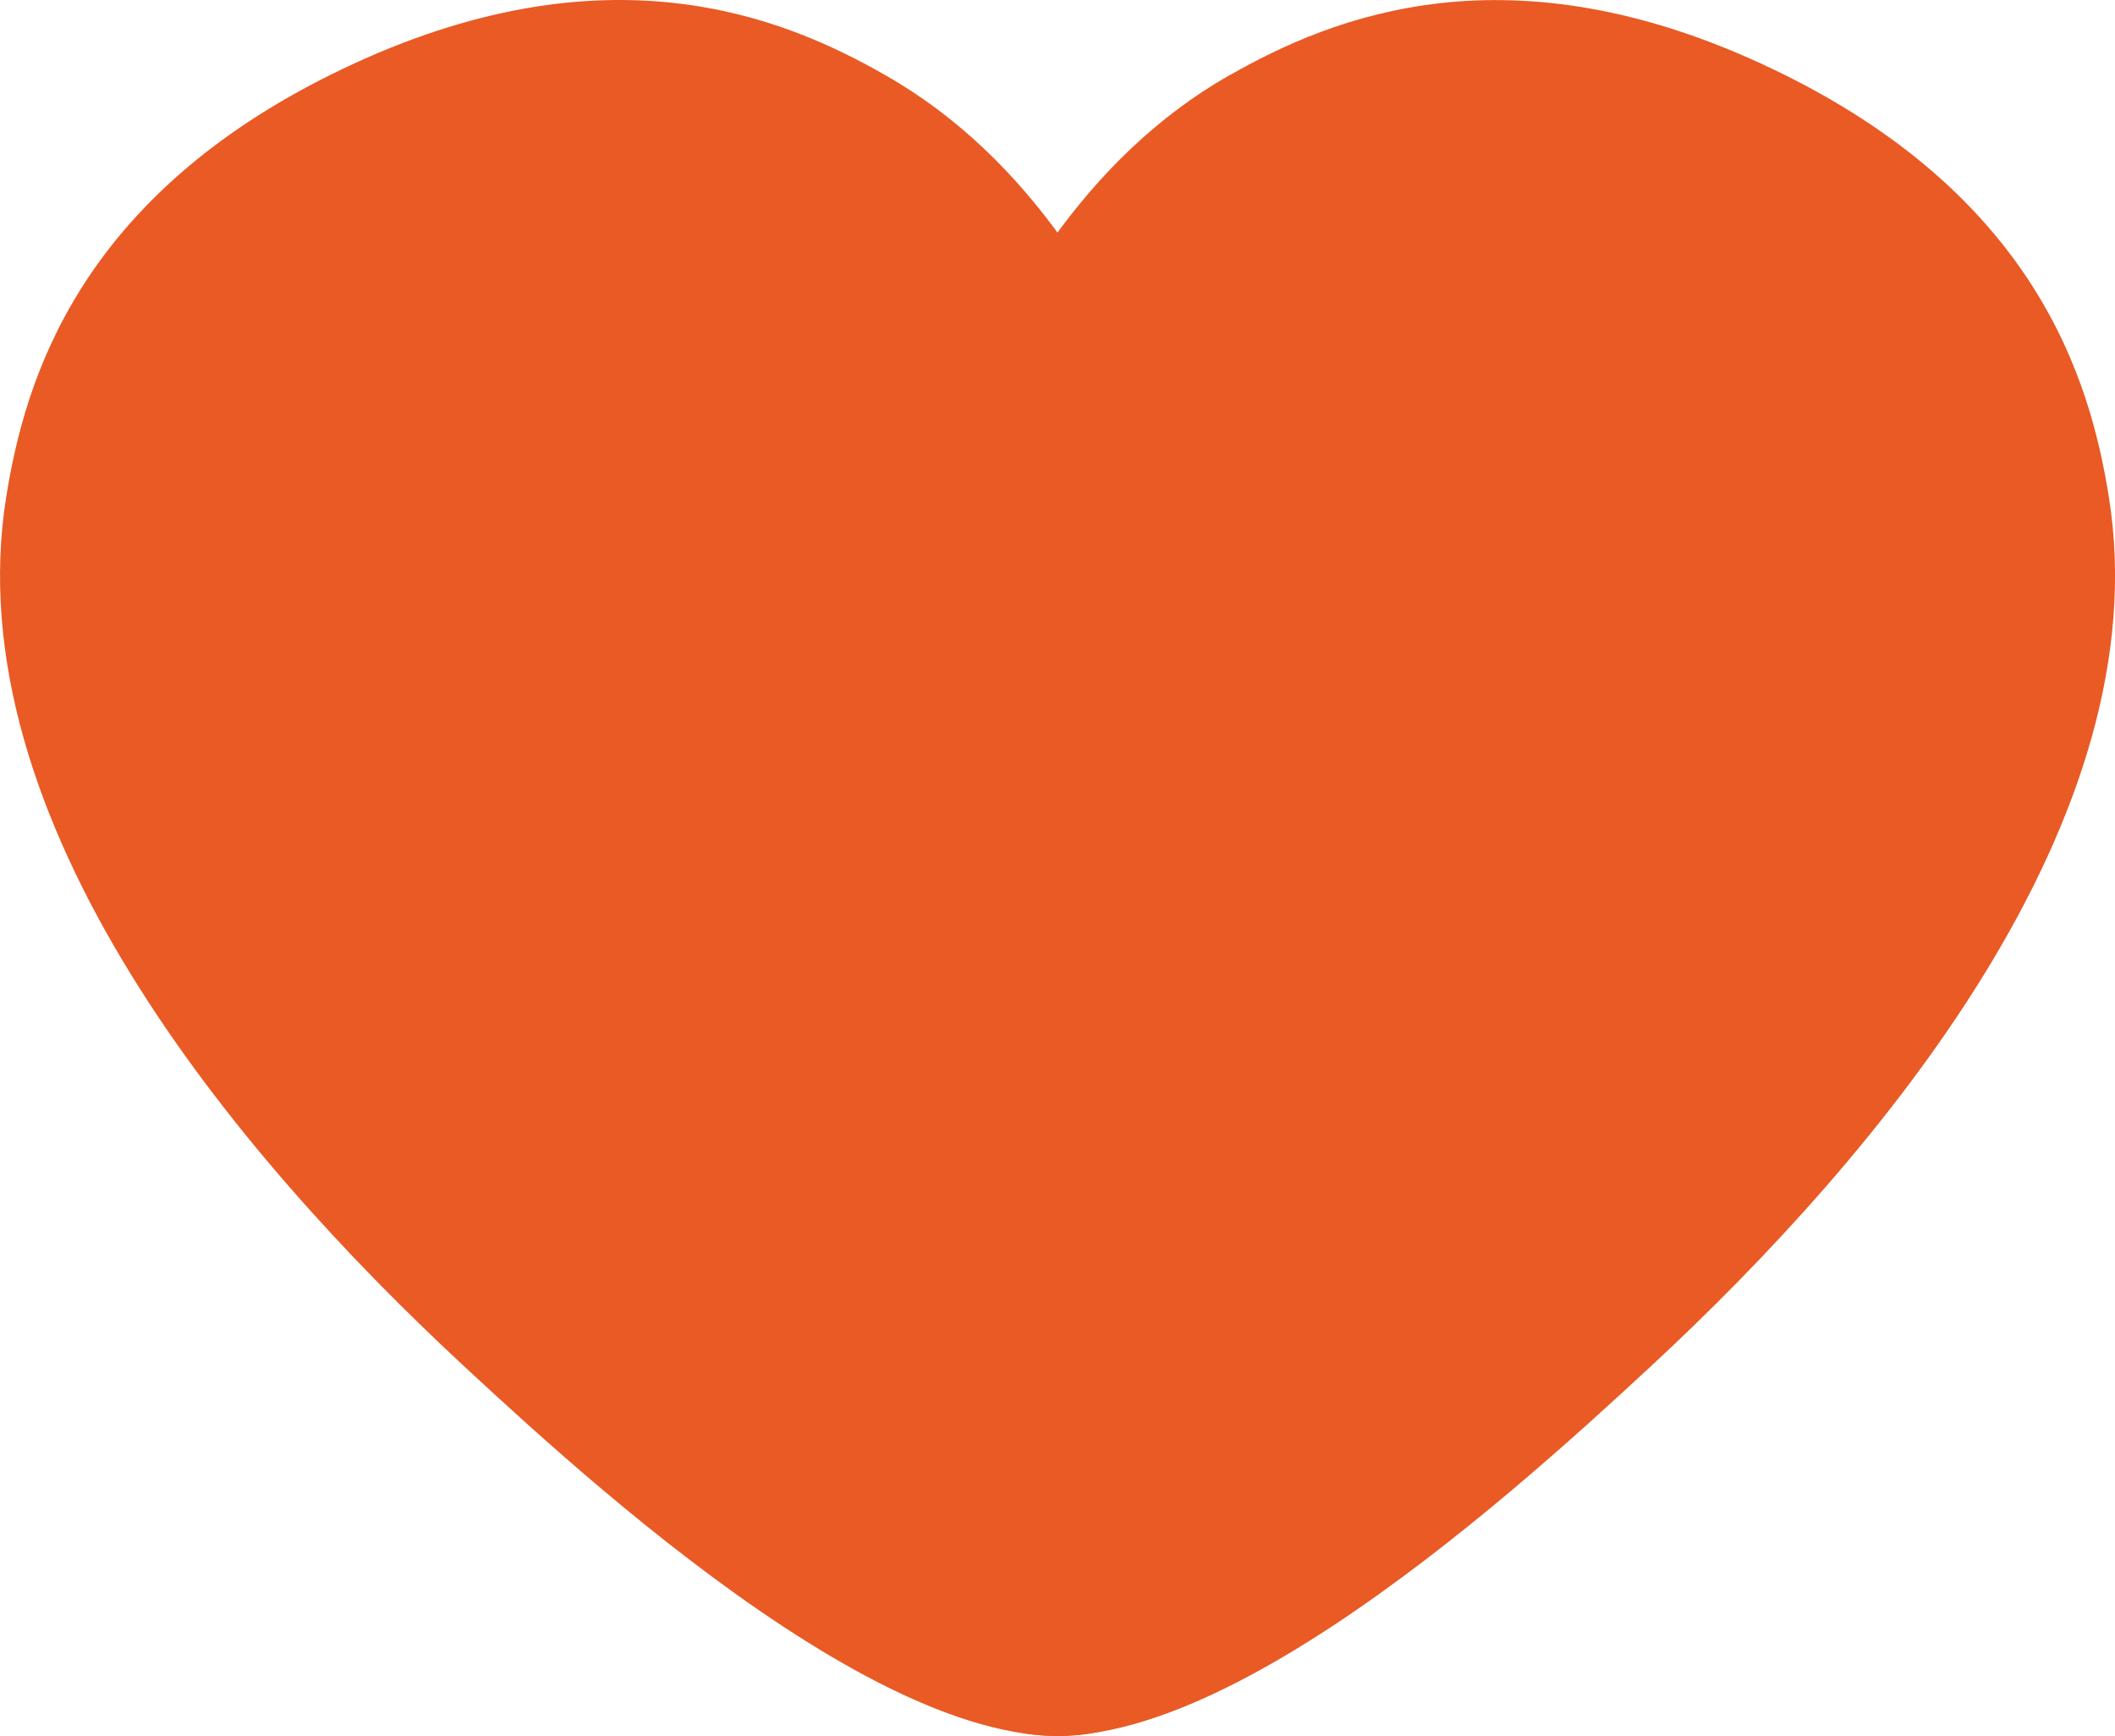
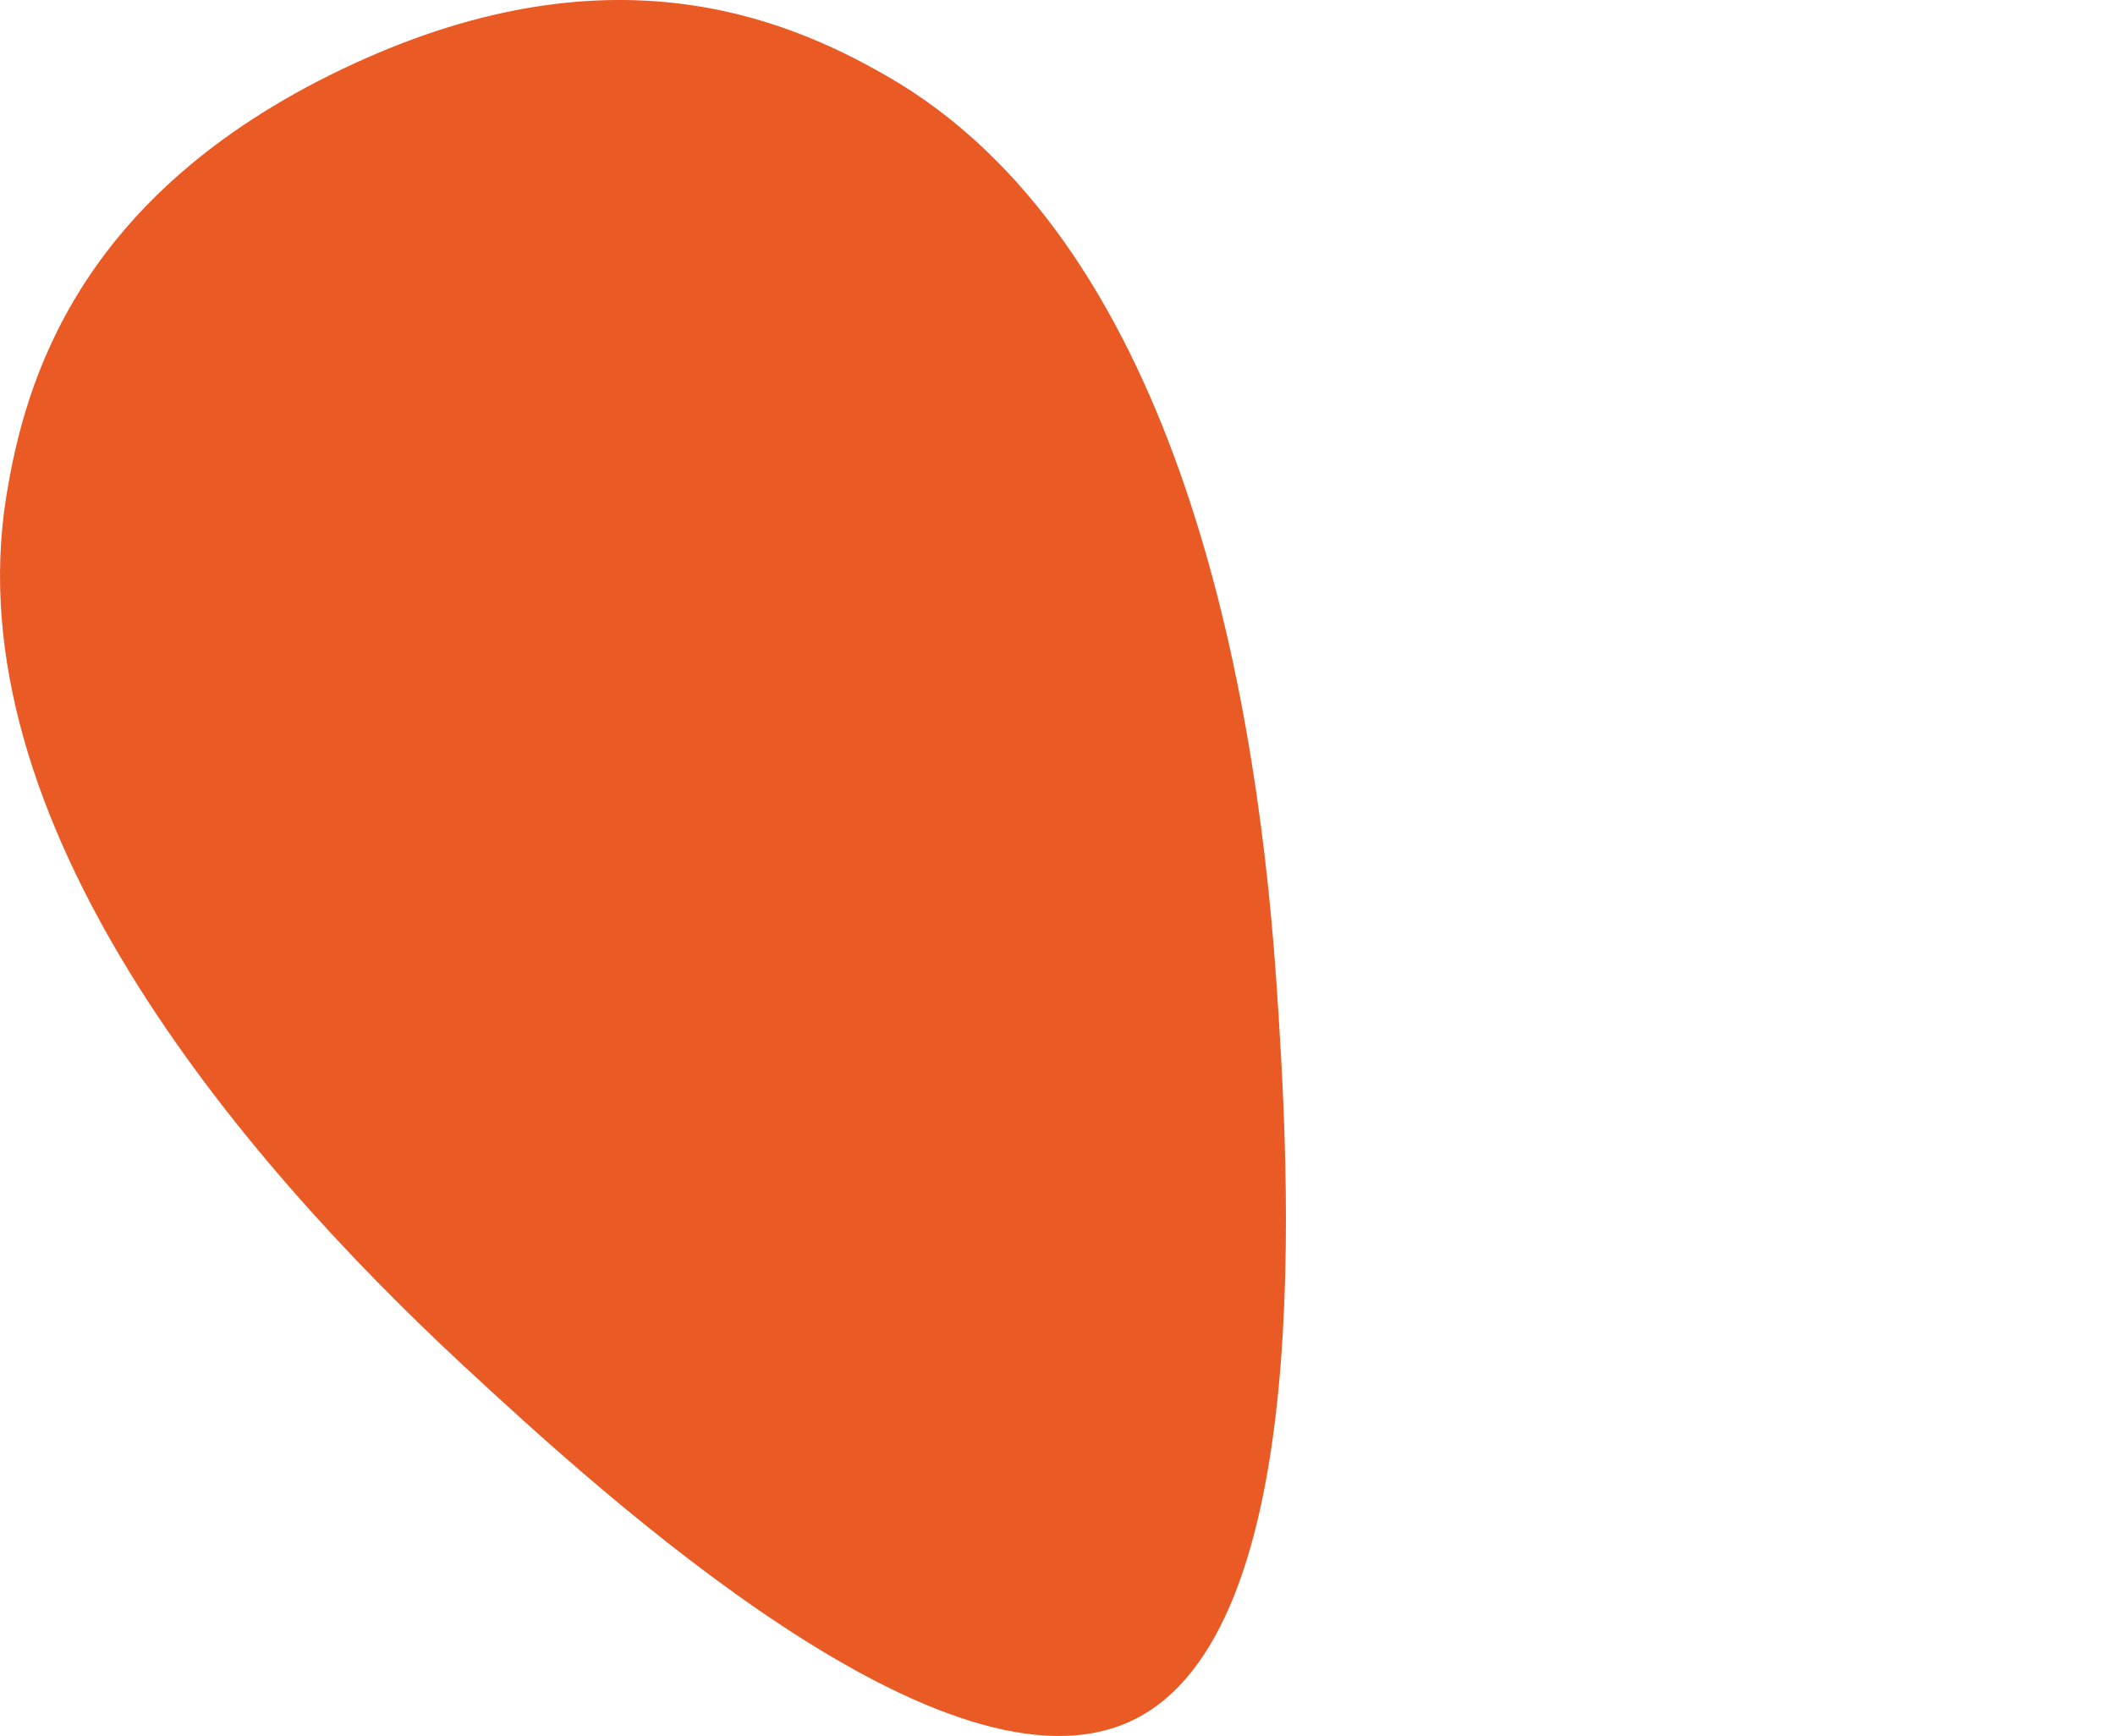
<svg xmlns="http://www.w3.org/2000/svg" viewBox="0 -0.001 38.031 31.216">
  <g fill="#e95a25" clip-path="url(#clip-path)" data-name="Group 6486">
    <path d="M15.931 1.357C14.088.3 10.892-1.024 6.155 1.241S.45 6.831.113 8.926C-.82 14.727 4.23 20.75 8.347 24.568c2.575 2.39 8.7 7.954 12.016 6.366s2.827-9.845 2.583-13.351c-.39-5.6-1.911-13.313-7.015-16.226" data-name="Path 8519" />
-     <path d="M22.102 1.357c1.844-1.052 5.039-2.381 9.775-.116s5.706 5.589 6.042 7.684c.934 5.8-4.117 11.825-8.234 15.642-2.576 2.39-8.7 7.954-12.016 6.366s-2.827-9.845-2.583-13.351c.39-5.6 1.911-13.313 7.014-16.226" data-name="Path 8520" />
  </g>
</svg>